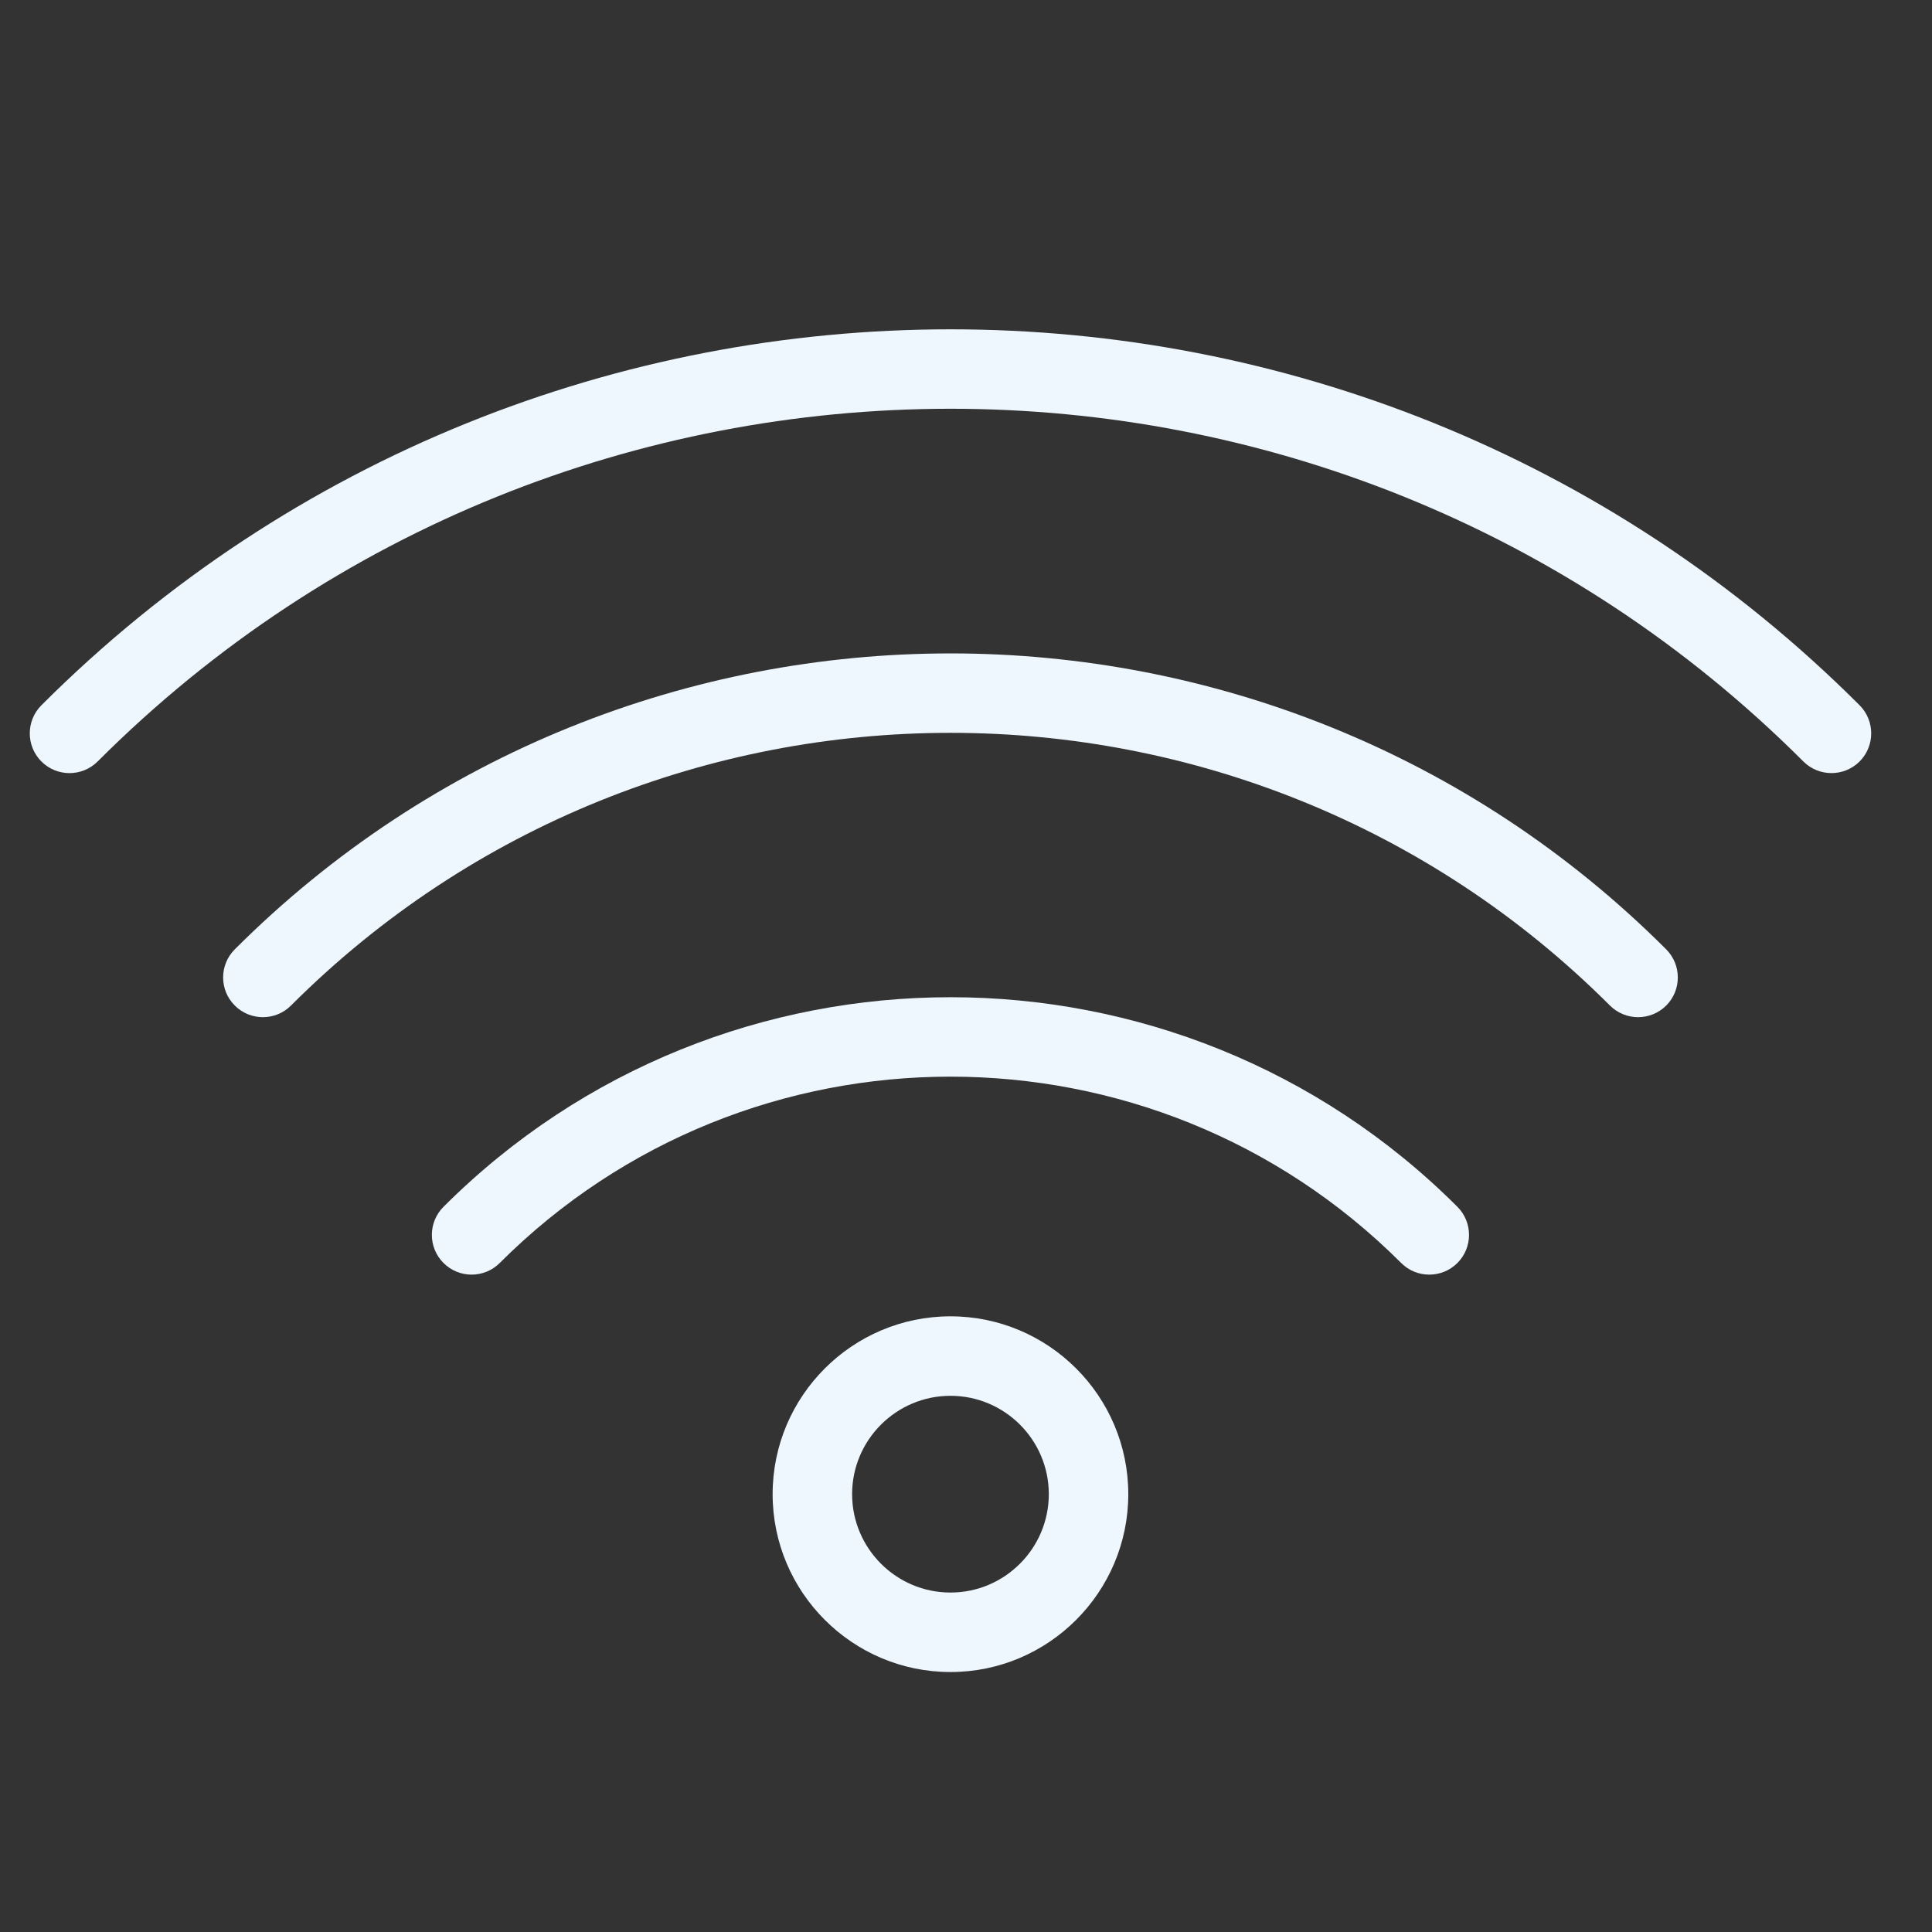
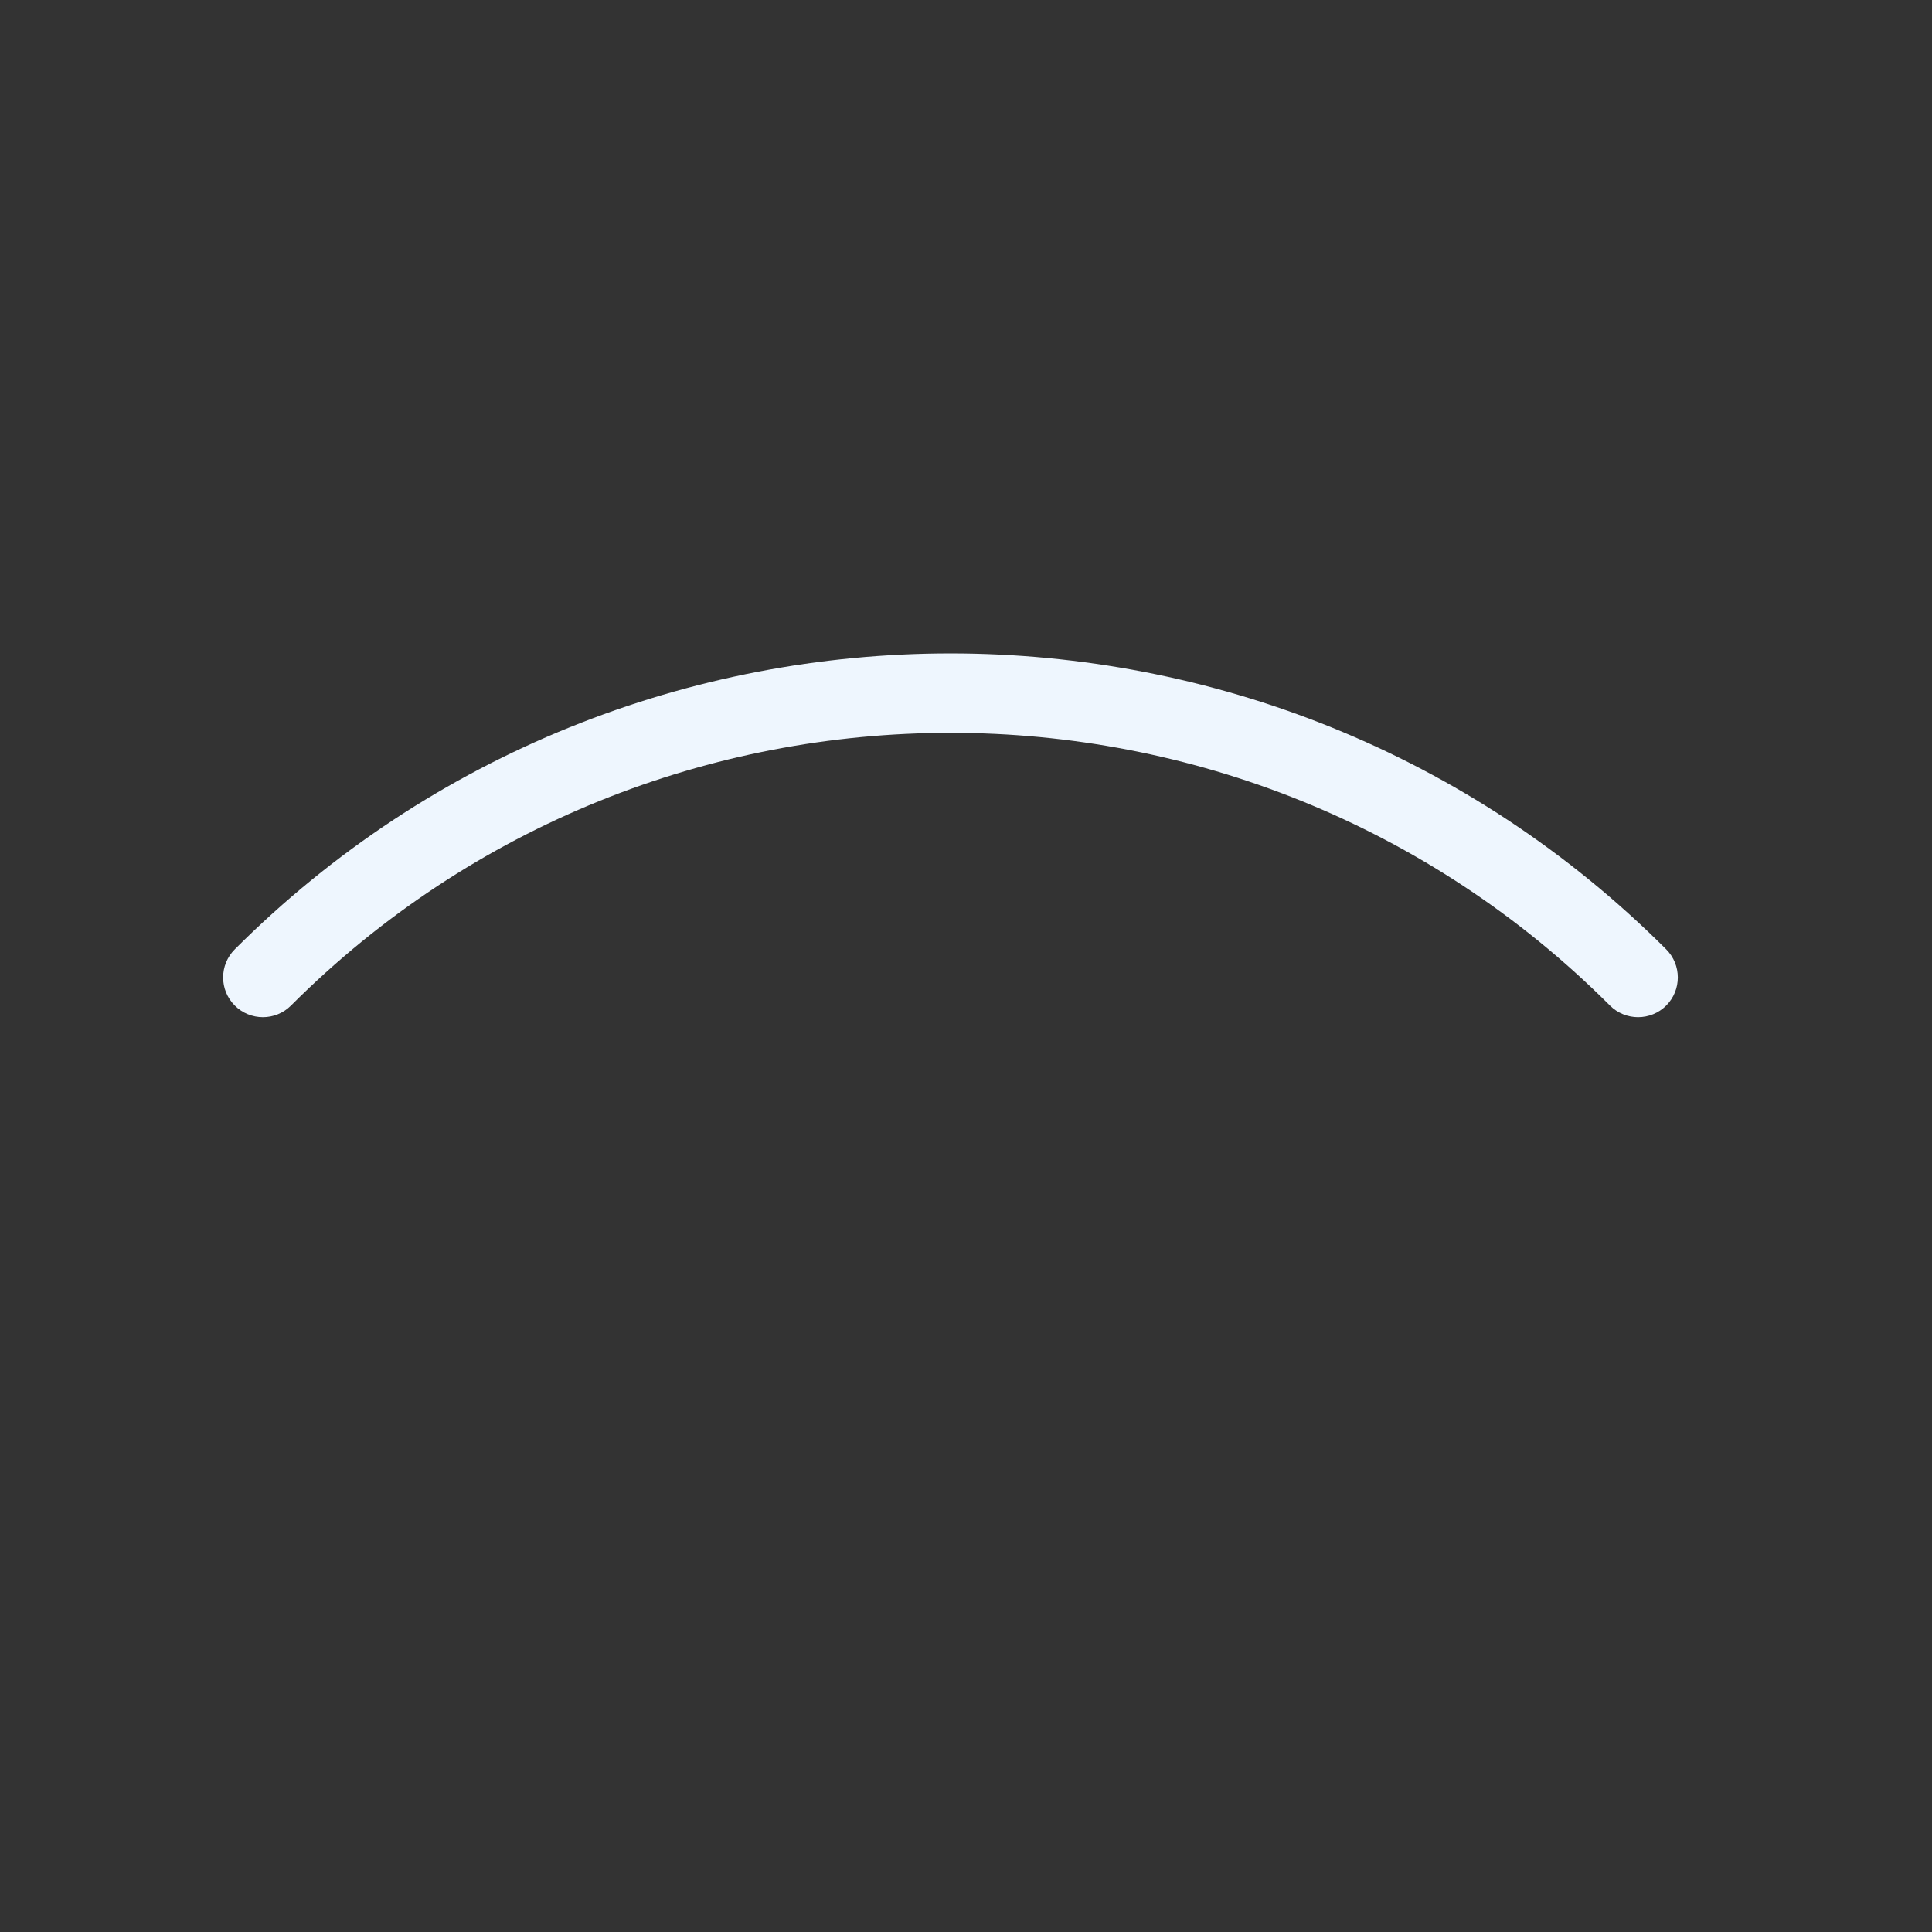
<svg xmlns="http://www.w3.org/2000/svg" version="1.1" id="Layer_1" x="0px" y="0px" width="100px" height="100px" viewBox="0 0 100 100" enable-background="new 0 0 100 100" xml:space="preserve">
  <rect x="0" y="0" width="100" height="100" fill="#333333" stroke="none" />
-   <path fill="#EEF6FE" d="M22.956,62.464c-0.804,0.804-0.804,2.106,0,2.908c0.801,0.802,2.103,0.805,2.908,0.002  c12.865-12.862,33.796-12.863,46.663,0c0.4,0.402,0.927,0.601,1.454,0.601c0.525,0,1.052-0.201,1.454-0.603  c0.802-0.802,0.802-2.104,0-2.908C60.968,47.999,37.426,48.001,22.956,62.464" />
  <path fill="#EEF6FE" d="M12.152,49.138c-0.804,0.804-0.804,2.106,0,2.908c0.801,0.802,2.105,0.805,2.908,0.002  c18.824-18.822,49.451-18.822,68.272,0c0.402,0.4,0.929,0.601,1.454,0.601c0.527,0,1.054-0.201,1.456-0.601  c0.802-0.804,0.802-2.106,0-2.91C65.816,28.714,32.58,28.716,12.152,49.138" />
-   <path fill="#EEF6FE" d="M96.252,36.504c-25.945-25.945-68.161-25.945-94.109,0c-0.802,0.804-0.802,2.106,0,2.91  c0.804,0.804,2.106,0.802,2.91,0c24.34-24.342,63.949-24.343,88.289,0c0.402,0.402,0.929,0.601,1.456,0.601  c0.525,0,1.052-0.201,1.454-0.601C97.054,38.61,97.054,37.308,96.252,36.504" />
-   <path fill="#EEF6FE" d="M49.197,68.133c-5.076,0-9.206,4.128-9.206,9.203c0,5.078,4.13,9.208,9.206,9.208  c5.075,0,9.203-4.13,9.203-9.208C58.4,72.261,54.272,68.133,49.197,68.133 M49.197,82.43c-2.807,0-5.092-2.285-5.092-5.094  c0-2.805,2.285-5.089,5.092-5.089c2.806,0,5.089,2.283,5.089,5.089C54.286,80.145,52.002,82.43,49.197,82.43" />
</svg>